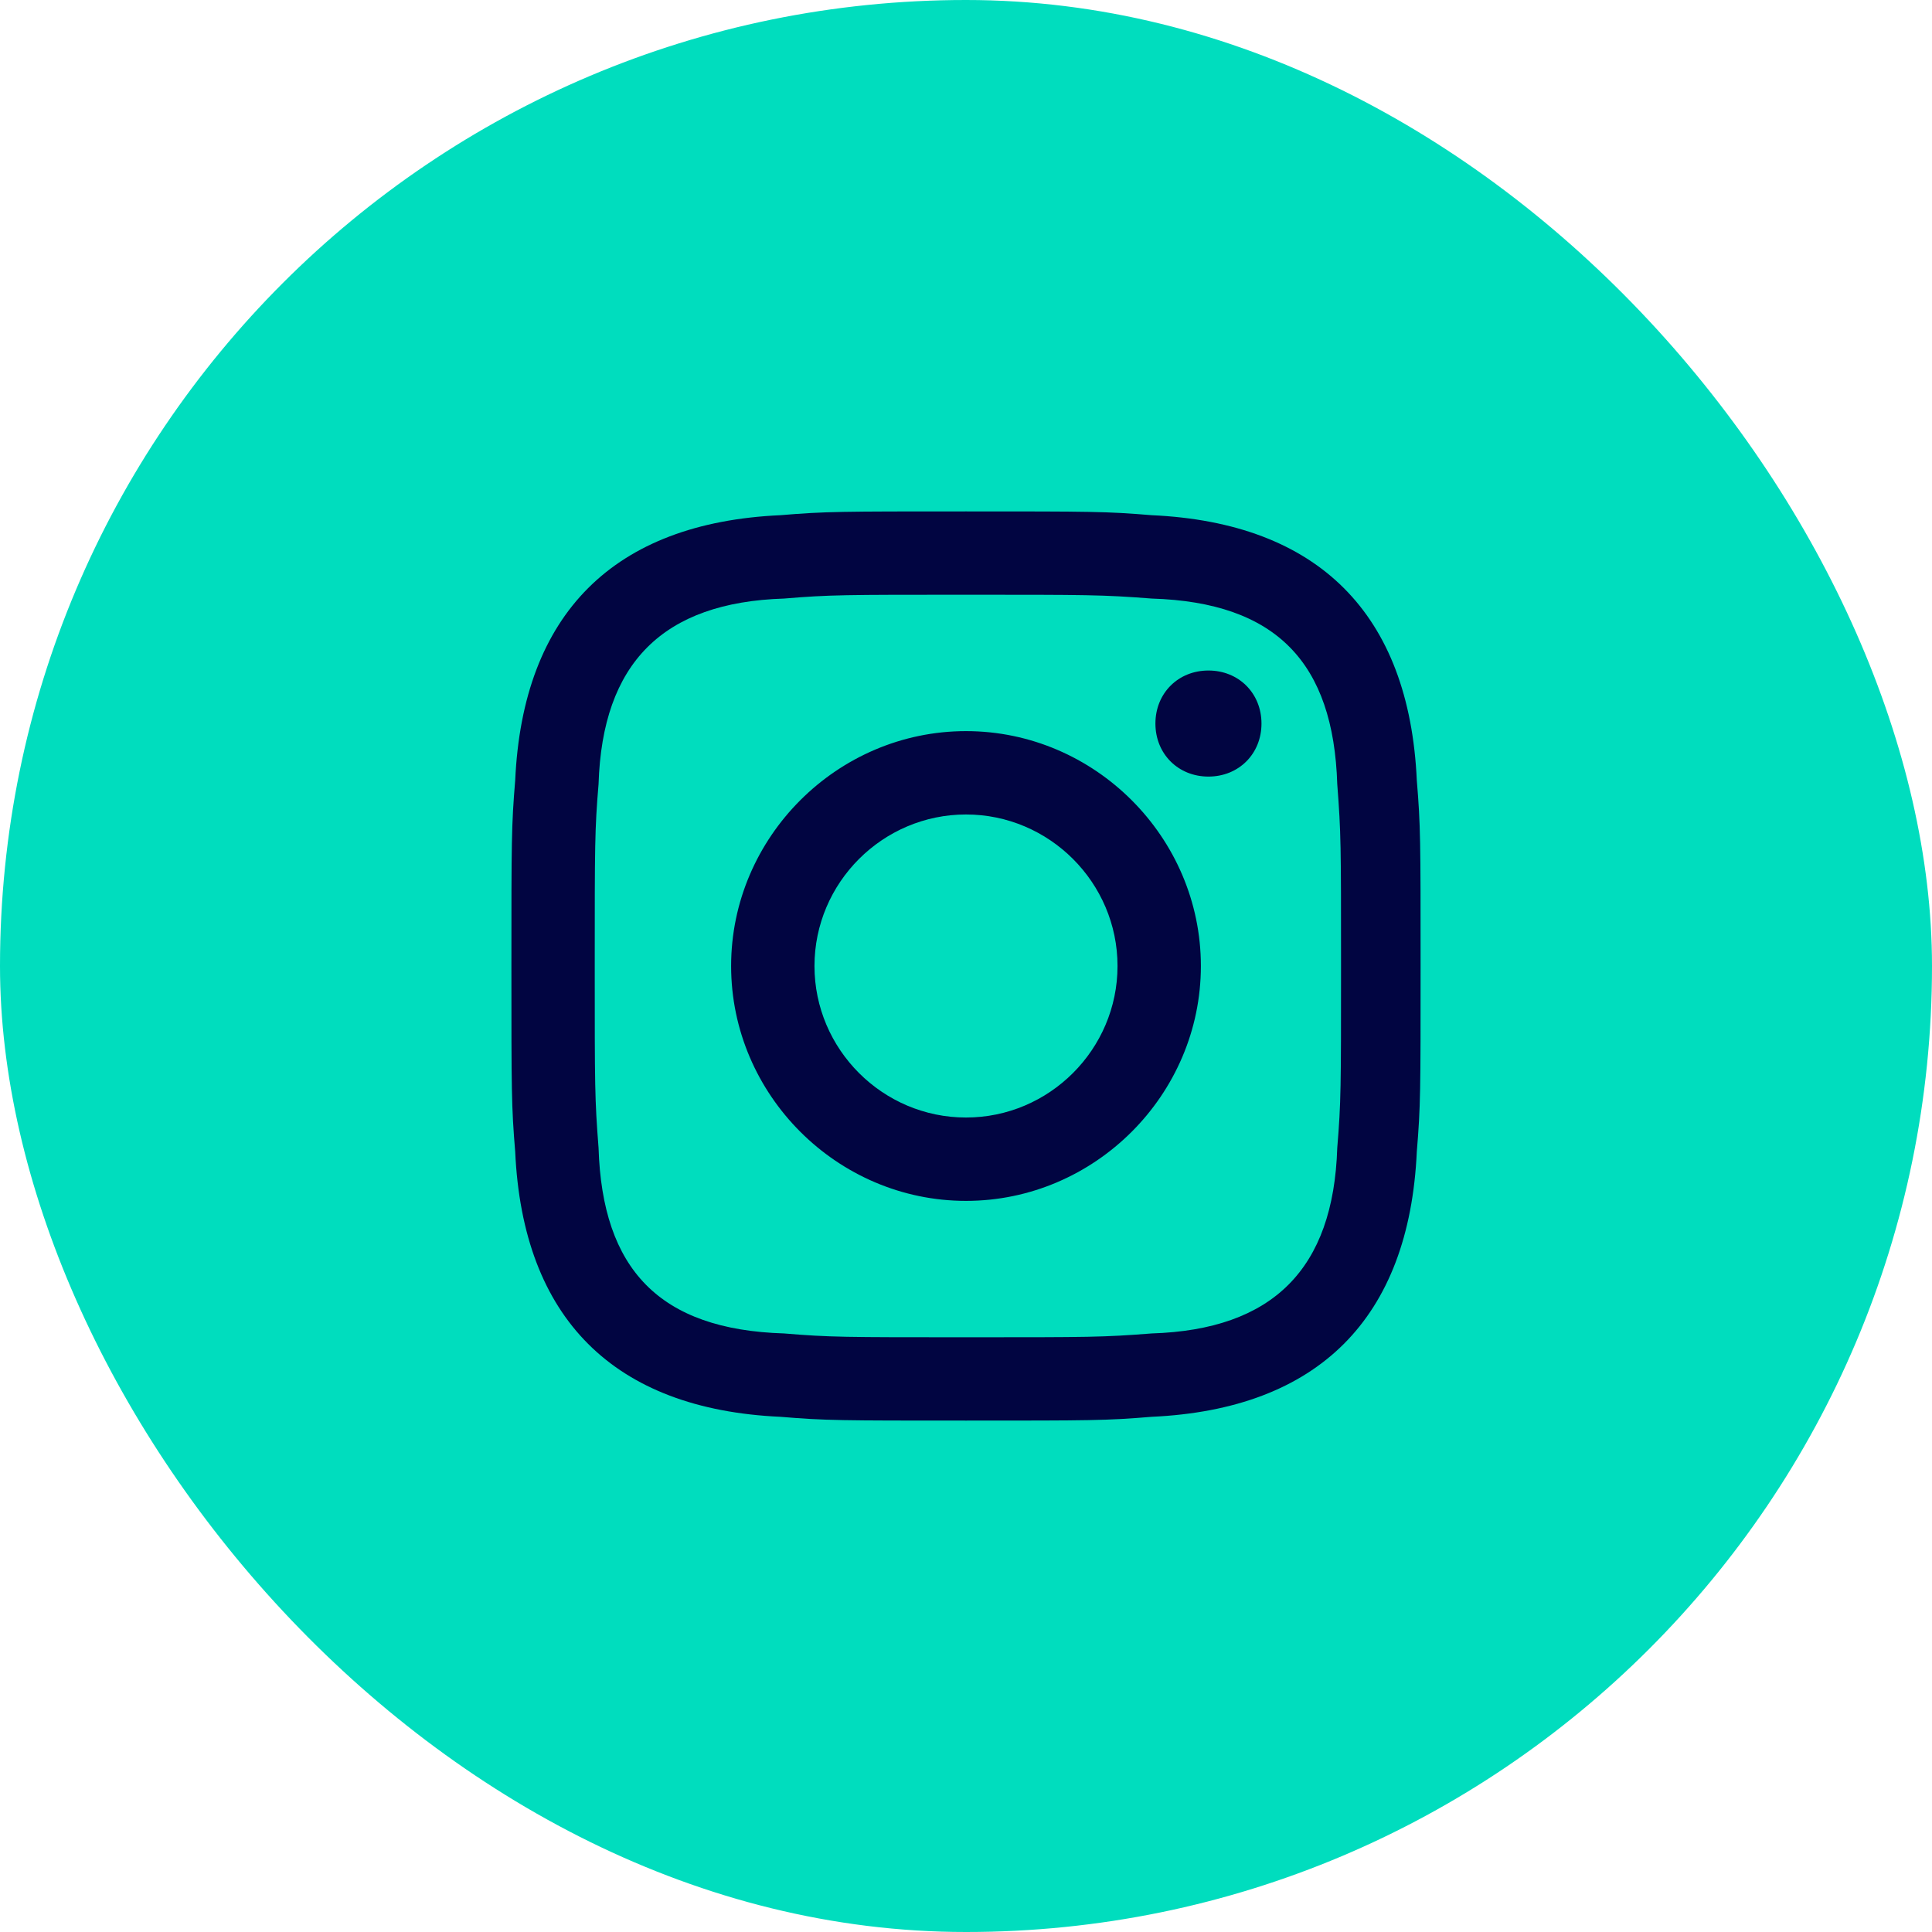
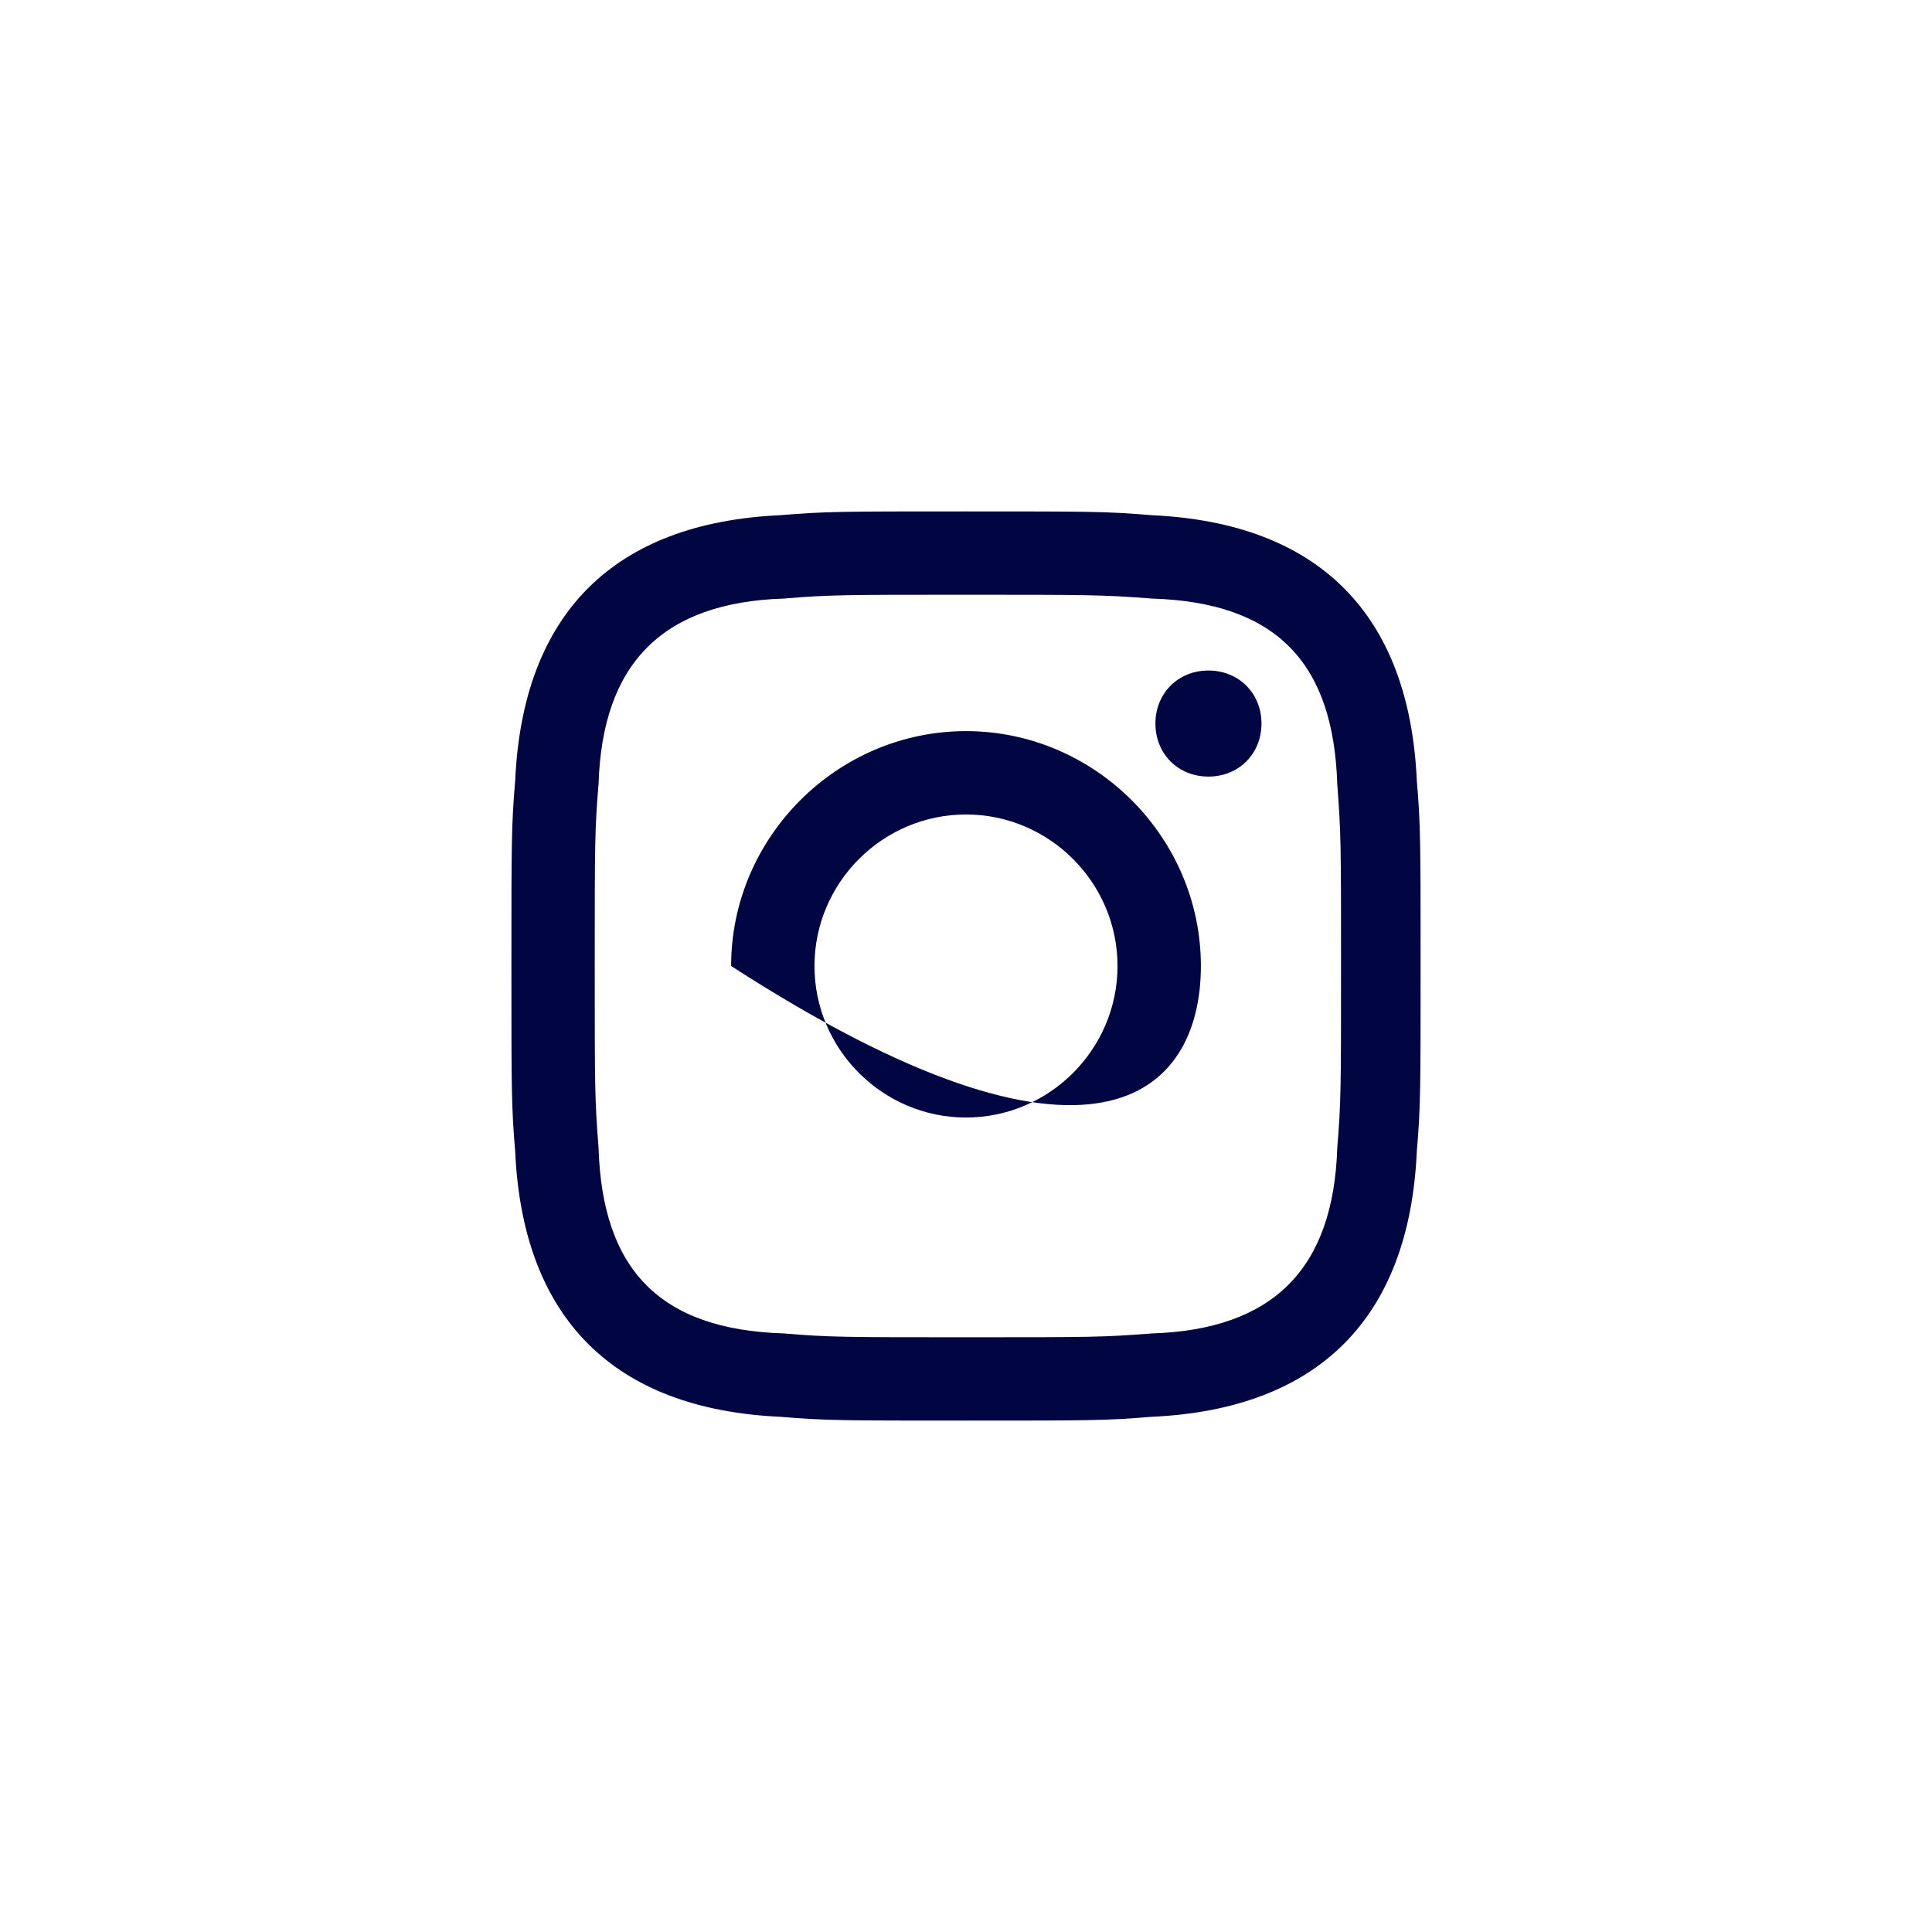
<svg xmlns="http://www.w3.org/2000/svg" width="68" height="68" viewBox="0 0 68 68" fill="none">
-   <rect width="68" height="68" rx="34" fill="#00DDBE" />
-   <path d="M34 20.933C38.267 20.933 38.8 20.933 40.533 21.067C44.933 21.2 46.933 23.333 47.067 27.6C47.2 29.333 47.2 29.733 47.2 34C47.2 38.267 47.2 38.8 47.067 40.4C46.933 44.667 44.8 46.8 40.533 46.933C38.8 47.067 38.4 47.067 34 47.067C29.733 47.067 29.2 47.067 27.6 46.933C23.2 46.8 21.2 44.667 21.067 40.4C20.933 38.667 20.933 38.267 20.933 34C20.933 29.733 20.933 29.2 21.067 27.6C21.2 23.333 23.333 21.2 27.6 21.067C29.2 20.933 29.733 20.933 34 20.933ZM34 18C29.6 18 29.067 18 27.467 18.133C21.6 18.4 18.4 21.6 18.133 27.467C18 29.067 18 29.6 18 34C18 38.4 18 38.933 18.133 40.533C18.4 46.4 21.6 49.6 27.467 49.867C29.067 50 29.6 50 34 50C38.4 50 38.933 50 40.533 49.867C46.4 49.6 49.6 46.4 49.867 40.533C50 38.933 50 38.4 50 34C50 29.6 50 29.067 49.867 27.467C49.6 21.6 46.4 18.4 40.533 18.133C38.933 18 38.4 18 34 18ZM34 25.733C29.467 25.733 25.733 29.467 25.733 34C25.733 38.533 29.467 42.267 34 42.267C38.533 42.267 42.267 38.533 42.267 34C42.267 29.467 38.533 25.733 34 25.733ZM34 39.333C31.067 39.333 28.667 36.933 28.667 34C28.667 31.067 31.067 28.667 34 28.667C36.933 28.667 39.333 31.067 39.333 34C39.333 36.933 36.933 39.333 34 39.333ZM42.533 23.6C41.467 23.6 40.667 24.4 40.667 25.467C40.667 26.533 41.467 27.333 42.533 27.333C43.6 27.333 44.4 26.533 44.4 25.467C44.4 24.4 43.6 23.6 42.533 23.6Z" fill="#010541" />
+   <path d="M34 20.933C38.267 20.933 38.8 20.933 40.533 21.067C44.933 21.2 46.933 23.333 47.067 27.6C47.2 29.333 47.2 29.733 47.2 34C47.2 38.267 47.2 38.8 47.067 40.4C46.933 44.667 44.8 46.8 40.533 46.933C38.8 47.067 38.4 47.067 34 47.067C29.733 47.067 29.2 47.067 27.6 46.933C23.2 46.8 21.2 44.667 21.067 40.4C20.933 38.667 20.933 38.267 20.933 34C20.933 29.733 20.933 29.2 21.067 27.6C21.2 23.333 23.333 21.2 27.6 21.067C29.2 20.933 29.733 20.933 34 20.933ZM34 18C29.6 18 29.067 18 27.467 18.133C21.6 18.4 18.4 21.6 18.133 27.467C18 29.067 18 29.6 18 34C18 38.4 18 38.933 18.133 40.533C18.4 46.4 21.6 49.6 27.467 49.867C29.067 50 29.6 50 34 50C38.4 50 38.933 50 40.533 49.867C46.4 49.6 49.6 46.4 49.867 40.533C50 38.933 50 38.4 50 34C50 29.6 50 29.067 49.867 27.467C49.6 21.6 46.4 18.4 40.533 18.133C38.933 18 38.4 18 34 18ZM34 25.733C29.467 25.733 25.733 29.467 25.733 34C38.533 42.267 42.267 38.533 42.267 34C42.267 29.467 38.533 25.733 34 25.733ZM34 39.333C31.067 39.333 28.667 36.933 28.667 34C28.667 31.067 31.067 28.667 34 28.667C36.933 28.667 39.333 31.067 39.333 34C39.333 36.933 36.933 39.333 34 39.333ZM42.533 23.6C41.467 23.6 40.667 24.4 40.667 25.467C40.667 26.533 41.467 27.333 42.533 27.333C43.6 27.333 44.4 26.533 44.4 25.467C44.4 24.4 43.6 23.6 42.533 23.6Z" fill="#010541" />
</svg>